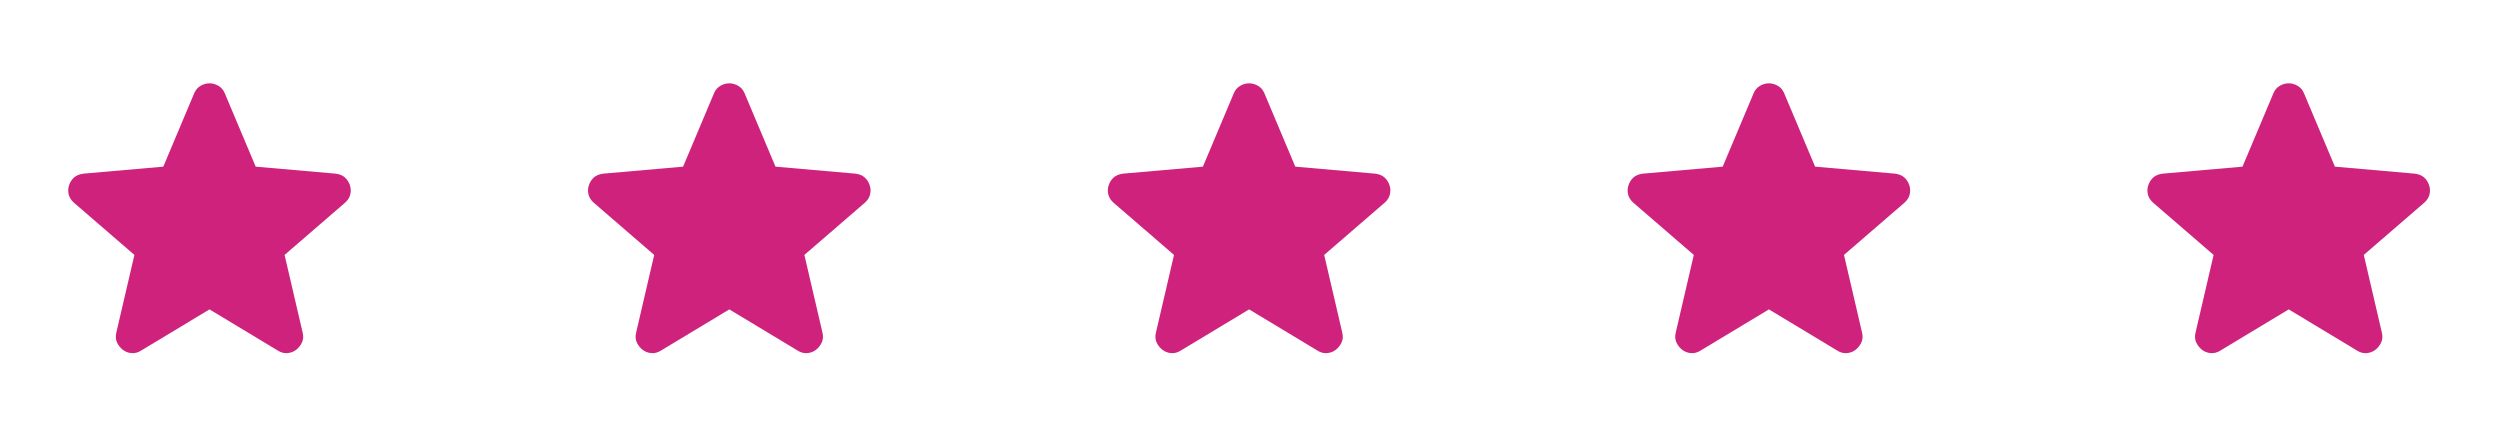
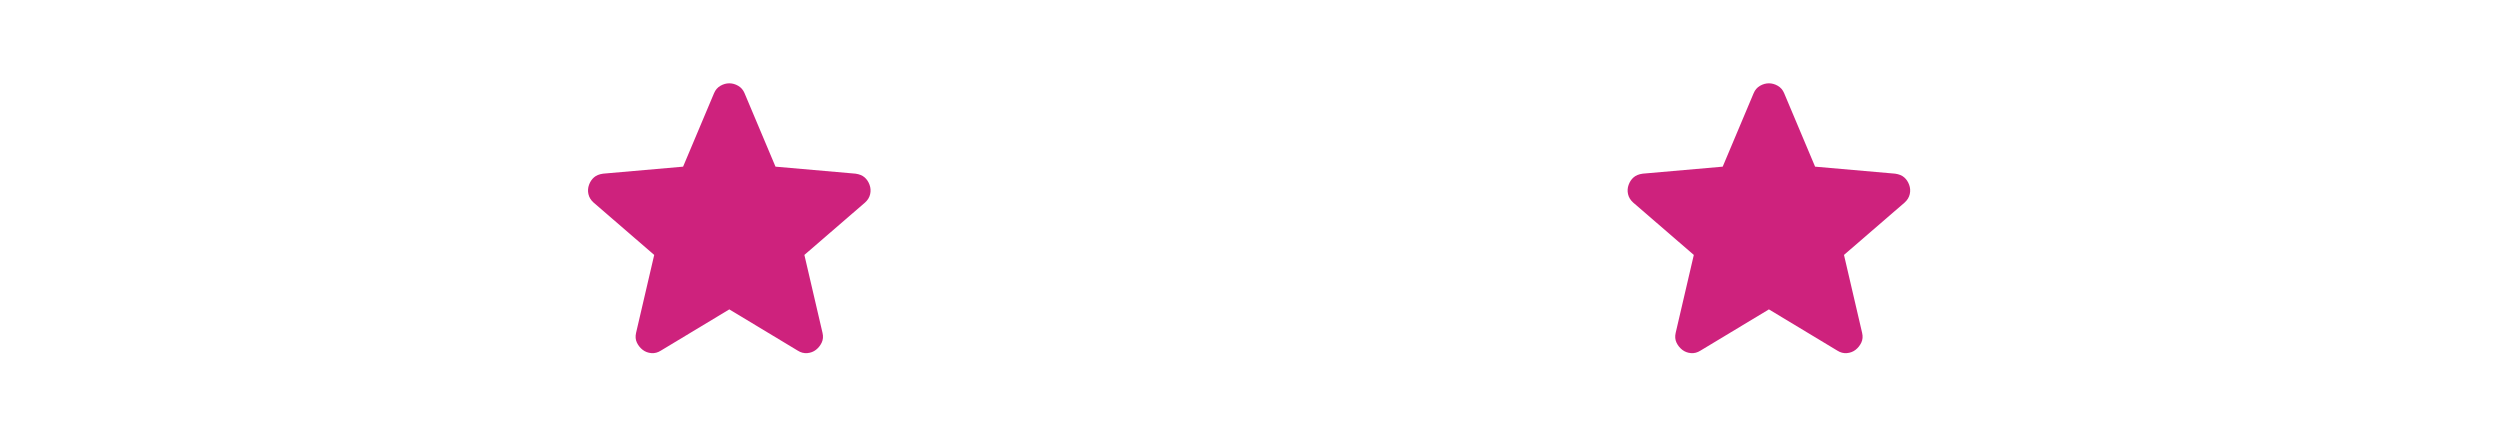
<svg xmlns="http://www.w3.org/2000/svg" width="101" height="17" viewBox="0 0 101 17" fill="none">
  <mask id="mask0_7_240" style="mask-type:alpha" maskUnits="userSpaceOnUse" x="0" y="0" width="17" height="17">
-     <rect x="0.464" y="0.983" width="16" height="16" fill="#D9D9D9" />
-   </mask>
+     </mask>
  <g mask="url(#mask0_7_240)">
    <path d="M8.464 12.499L5.697 14.166C5.575 14.244 5.447 14.277 5.314 14.266C5.18 14.255 5.064 14.21 4.964 14.133C4.864 14.055 4.786 13.958 4.73 13.841C4.675 13.724 4.664 13.594 4.697 13.449L5.43 10.299L2.98 8.183C2.869 8.083 2.8 7.969 2.772 7.841C2.744 7.713 2.752 7.588 2.797 7.466C2.841 7.344 2.908 7.244 2.997 7.166C3.086 7.088 3.208 7.038 3.364 7.016L6.597 6.733L7.847 3.766C7.902 3.633 7.989 3.533 8.105 3.466C8.222 3.399 8.341 3.366 8.464 3.366C8.586 3.366 8.705 3.399 8.822 3.466C8.939 3.533 9.025 3.633 9.08 3.766L10.33 6.733L13.564 7.016C13.719 7.038 13.841 7.088 13.93 7.166C14.019 7.244 14.086 7.344 14.13 7.466C14.175 7.588 14.183 7.713 14.155 7.841C14.127 7.969 14.058 8.083 13.947 8.183L11.497 10.299L12.23 13.449C12.264 13.594 12.252 13.724 12.197 13.841C12.141 13.958 12.064 14.055 11.964 14.133C11.864 14.21 11.747 14.255 11.614 14.266C11.48 14.277 11.352 14.244 11.23 14.166L8.464 12.499Z" fill="#CE227D" />
  </g>
  <mask id="mask1_7_240" style="mask-type:alpha" maskUnits="userSpaceOnUse" x="21" y="0" width="17" height="17">
    <rect x="21.464" y="0.983" width="16" height="16" fill="#D9D9D9" />
  </mask>
  <g mask="url(#mask1_7_240)">
    <path d="M29.464 12.499L26.697 14.166C26.575 14.244 26.447 14.277 26.314 14.266C26.18 14.255 26.064 14.21 25.964 14.133C25.864 14.055 25.786 13.958 25.73 13.841C25.675 13.724 25.664 13.594 25.697 13.449L26.43 10.299L23.98 8.183C23.869 8.083 23.8 7.969 23.772 7.841C23.744 7.713 23.752 7.588 23.797 7.466C23.841 7.344 23.908 7.244 23.997 7.166C24.086 7.088 24.208 7.038 24.364 7.016L27.597 6.733L28.847 3.766C28.902 3.633 28.989 3.533 29.105 3.466C29.222 3.399 29.341 3.366 29.464 3.366C29.586 3.366 29.705 3.399 29.822 3.466C29.939 3.533 30.025 3.633 30.08 3.766L31.33 6.733L34.564 7.016C34.719 7.038 34.841 7.088 34.93 7.166C35.019 7.244 35.086 7.344 35.13 7.466C35.175 7.588 35.183 7.713 35.155 7.841C35.127 7.969 35.058 8.083 34.947 8.183L32.497 10.299L33.23 13.449C33.264 13.594 33.252 13.724 33.197 13.841C33.141 13.958 33.064 14.055 32.964 14.133C32.864 14.21 32.747 14.255 32.614 14.266C32.48 14.277 32.352 14.244 32.23 14.166L29.464 12.499Z" fill="#CE227D" />
  </g>
  <mask id="mask2_7_240" style="mask-type:alpha" maskUnits="userSpaceOnUse" x="42" y="0" width="17" height="17">
-     <rect x="42.464" y="0.983" width="16" height="16" fill="#D9D9D9" />
-   </mask>
+     </mask>
  <g mask="url(#mask2_7_240)">
    <path d="M50.464 12.499L47.697 14.166C47.575 14.244 47.447 14.277 47.314 14.266C47.18 14.255 47.064 14.21 46.964 14.133C46.864 14.055 46.786 13.958 46.73 13.841C46.675 13.724 46.664 13.594 46.697 13.449L47.43 10.299L44.98 8.183C44.869 8.083 44.8 7.969 44.772 7.841C44.744 7.713 44.752 7.588 44.797 7.466C44.841 7.344 44.908 7.244 44.997 7.166C45.086 7.088 45.208 7.038 45.364 7.016L48.597 6.733L49.847 3.766C49.902 3.633 49.989 3.533 50.105 3.466C50.222 3.399 50.341 3.366 50.464 3.366C50.586 3.366 50.705 3.399 50.822 3.466C50.939 3.533 51.025 3.633 51.08 3.766L52.33 6.733L55.564 7.016C55.719 7.038 55.841 7.088 55.93 7.166C56.019 7.244 56.086 7.344 56.13 7.466C56.175 7.588 56.183 7.713 56.155 7.841C56.127 7.969 56.058 8.083 55.947 8.183L53.497 10.299L54.23 13.449C54.264 13.594 54.252 13.724 54.197 13.841C54.141 13.958 54.064 14.055 53.964 14.133C53.864 14.21 53.747 14.255 53.614 14.266C53.48 14.277 53.352 14.244 53.23 14.166L50.464 12.499Z" fill="#CE227D" />
  </g>
  <mask id="mask3_7_240" style="mask-type:alpha" maskUnits="userSpaceOnUse" x="63" y="0" width="17" height="17">
    <rect x="63.464" y="0.983" width="16" height="16" fill="#D9D9D9" />
  </mask>
  <g mask="url(#mask3_7_240)">
    <path d="M71.464 12.499L68.697 14.166C68.575 14.244 68.447 14.277 68.314 14.266C68.18 14.255 68.064 14.21 67.964 14.133C67.864 14.055 67.786 13.958 67.73 13.841C67.675 13.724 67.664 13.594 67.697 13.449L68.43 10.299L65.98 8.183C65.869 8.083 65.8 7.969 65.772 7.841C65.744 7.713 65.752 7.588 65.797 7.466C65.841 7.344 65.908 7.244 65.997 7.166C66.086 7.088 66.208 7.038 66.364 7.016L69.597 6.733L70.847 3.766C70.902 3.633 70.989 3.533 71.105 3.466C71.222 3.399 71.341 3.366 71.464 3.366C71.586 3.366 71.705 3.399 71.822 3.466C71.939 3.533 72.025 3.633 72.08 3.766L73.33 6.733L76.564 7.016C76.719 7.038 76.841 7.088 76.93 7.166C77.019 7.244 77.086 7.344 77.13 7.466C77.175 7.588 77.183 7.713 77.155 7.841C77.127 7.969 77.058 8.083 76.947 8.183L74.497 10.299L75.23 13.449C75.264 13.594 75.252 13.724 75.197 13.841C75.141 13.958 75.064 14.055 74.964 14.133C74.864 14.21 74.747 14.255 74.614 14.266C74.48 14.277 74.352 14.244 74.23 14.166L71.464 12.499Z" fill="#CE227D" />
  </g>
  <mask id="mask4_7_240" style="mask-type:alpha" maskUnits="userSpaceOnUse" x="84" y="0" width="17" height="17">
-     <rect x="84.464" y="0.983" width="16" height="16" fill="#D9D9D9" />
-   </mask>
+     </mask>
  <g mask="url(#mask4_7_240)">
-     <path d="M92.464 12.499L89.697 14.166C89.575 14.244 89.447 14.277 89.314 14.266C89.18 14.255 89.064 14.21 88.964 14.133C88.864 14.055 88.786 13.958 88.73 13.841C88.675 13.724 88.664 13.594 88.697 13.449L89.43 10.299L86.98 8.183C86.869 8.083 86.8 7.969 86.772 7.841C86.744 7.713 86.752 7.588 86.797 7.466C86.841 7.344 86.908 7.244 86.997 7.166C87.086 7.088 87.208 7.038 87.364 7.016L90.597 6.733L91.847 3.766C91.902 3.633 91.989 3.533 92.105 3.466C92.222 3.399 92.341 3.366 92.464 3.366C92.586 3.366 92.705 3.399 92.822 3.466C92.939 3.533 93.025 3.633 93.08 3.766L94.33 6.733L97.564 7.016C97.719 7.038 97.841 7.088 97.93 7.166C98.019 7.244 98.086 7.344 98.13 7.466C98.175 7.588 98.183 7.713 98.155 7.841C98.127 7.969 98.058 8.083 97.947 8.183L95.497 10.299L96.23 13.449C96.264 13.594 96.252 13.724 96.197 13.841C96.141 13.958 96.064 14.055 95.964 14.133C95.864 14.21 95.747 14.255 95.614 14.266C95.48 14.277 95.352 14.244 95.23 14.166L92.464 12.499Z" fill="#CE227D" />
-   </g>
+     </g>
</svg>